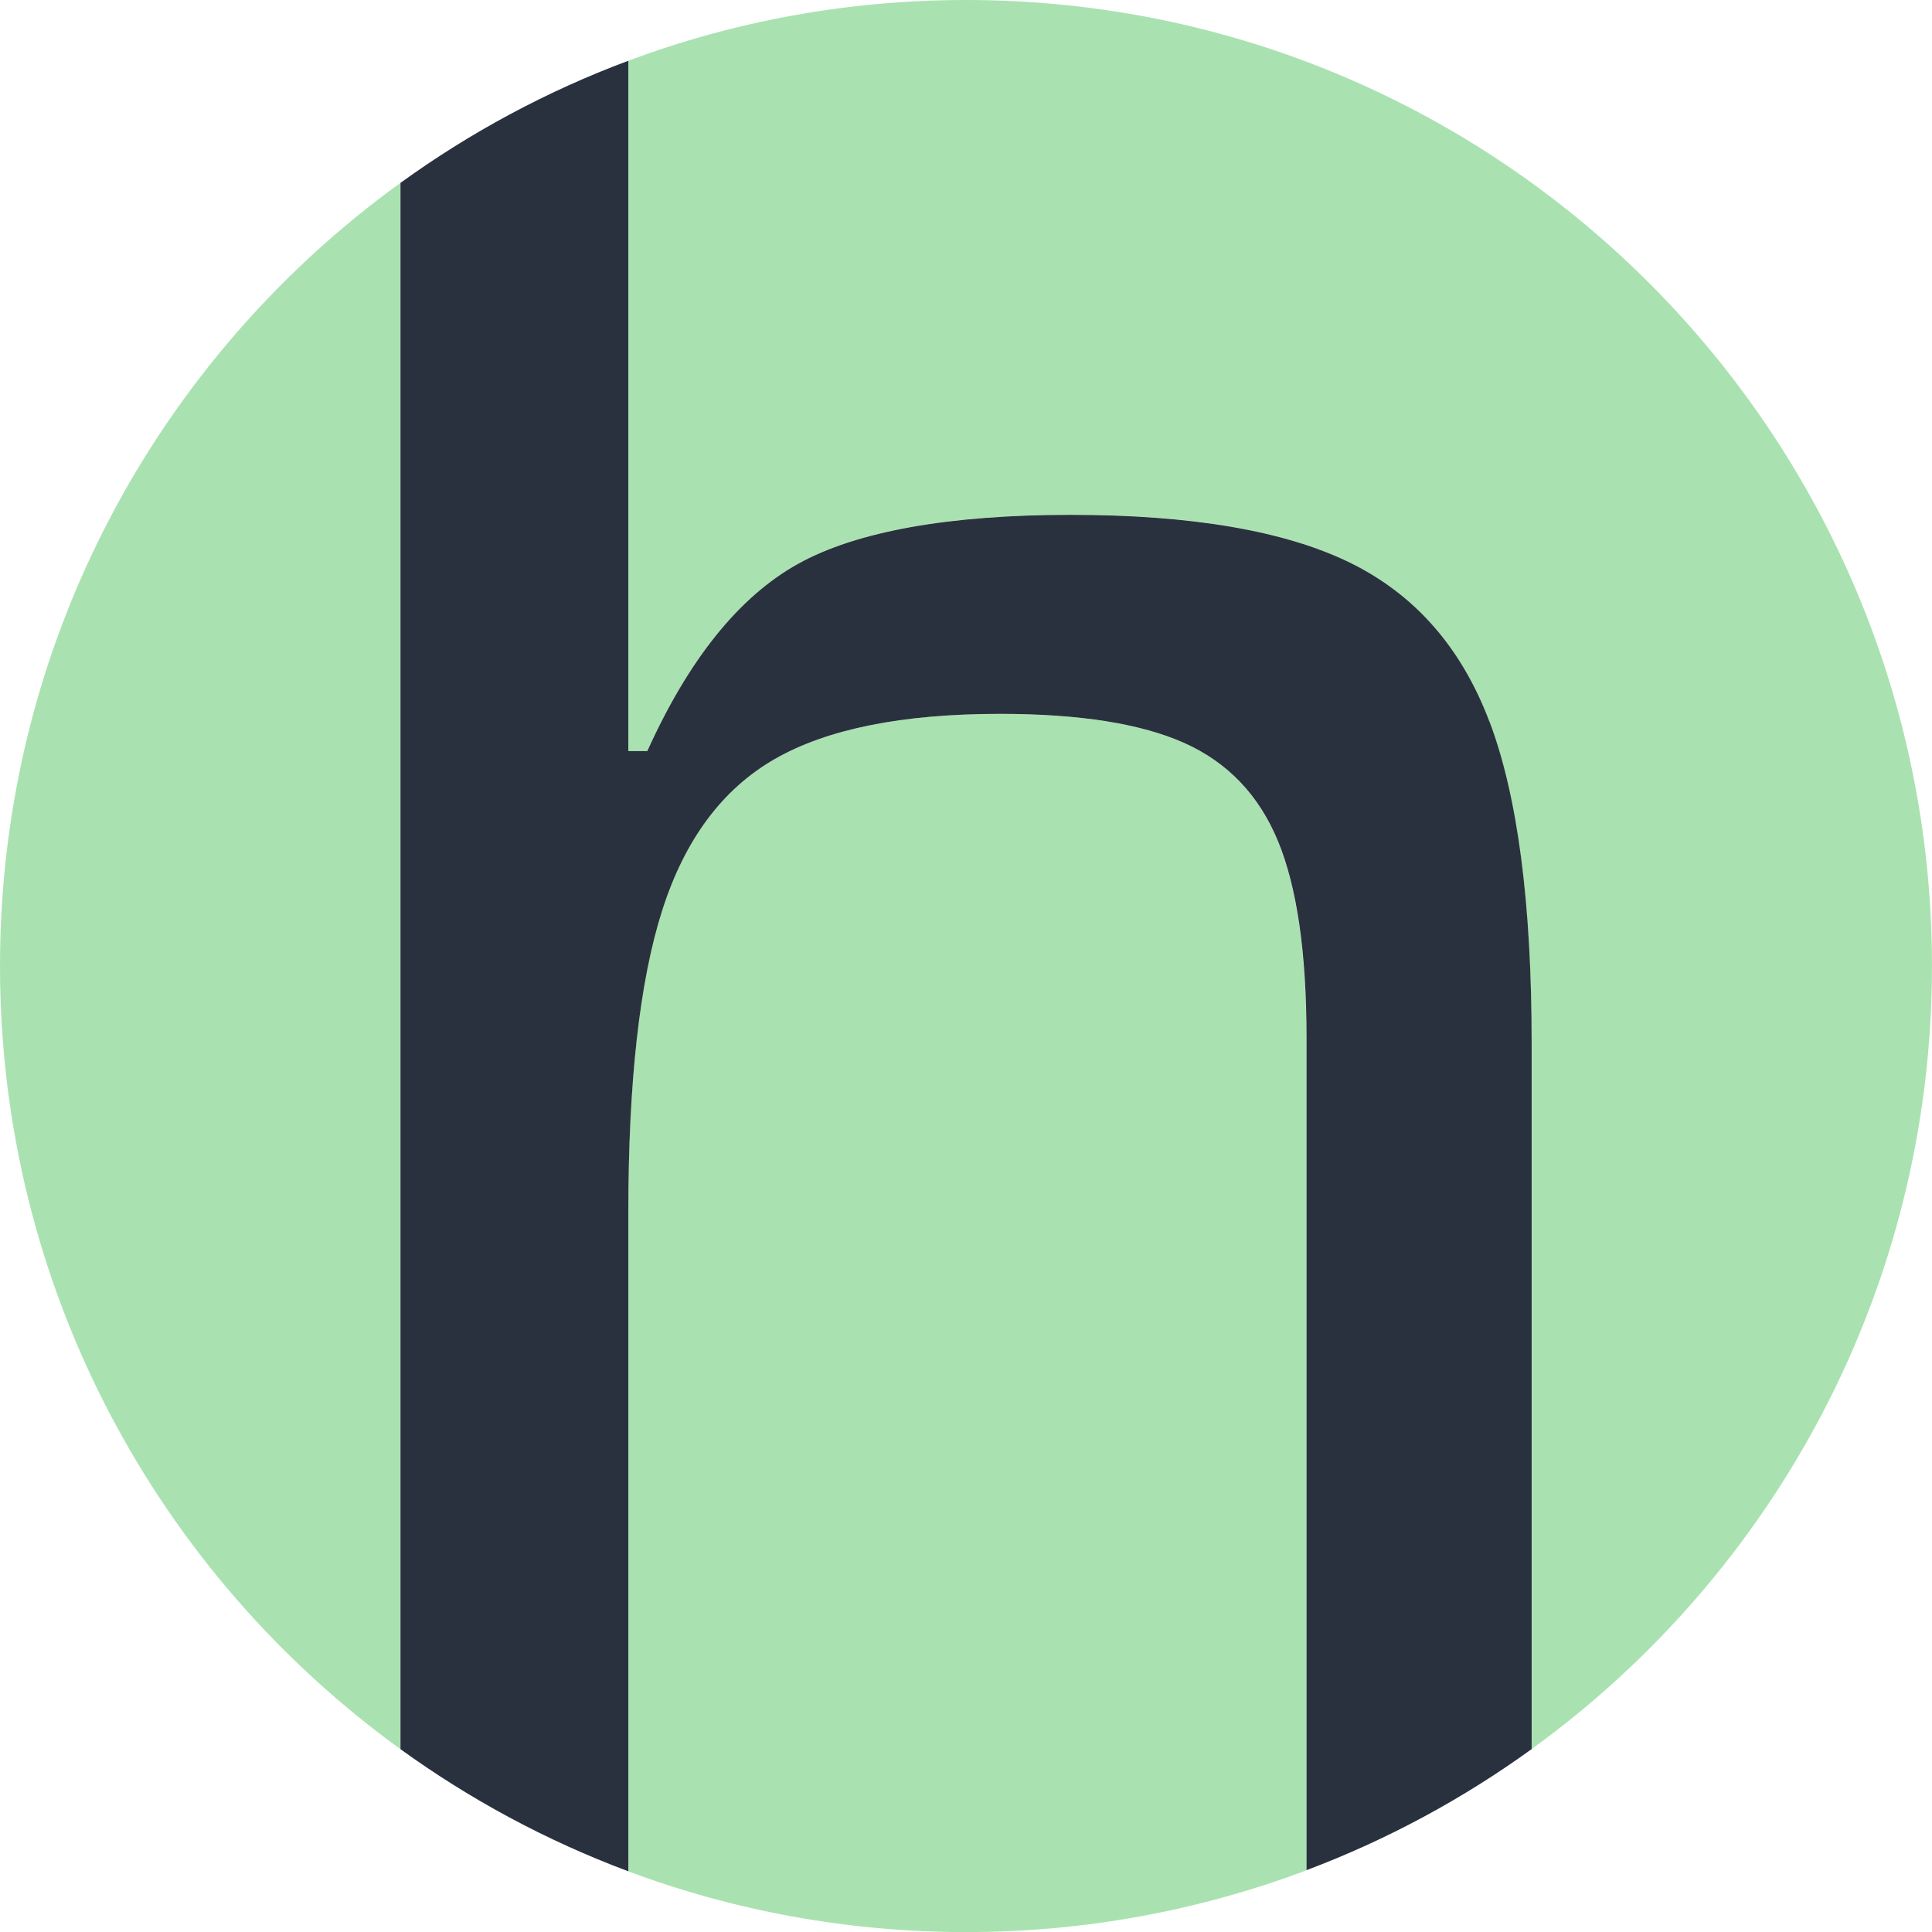
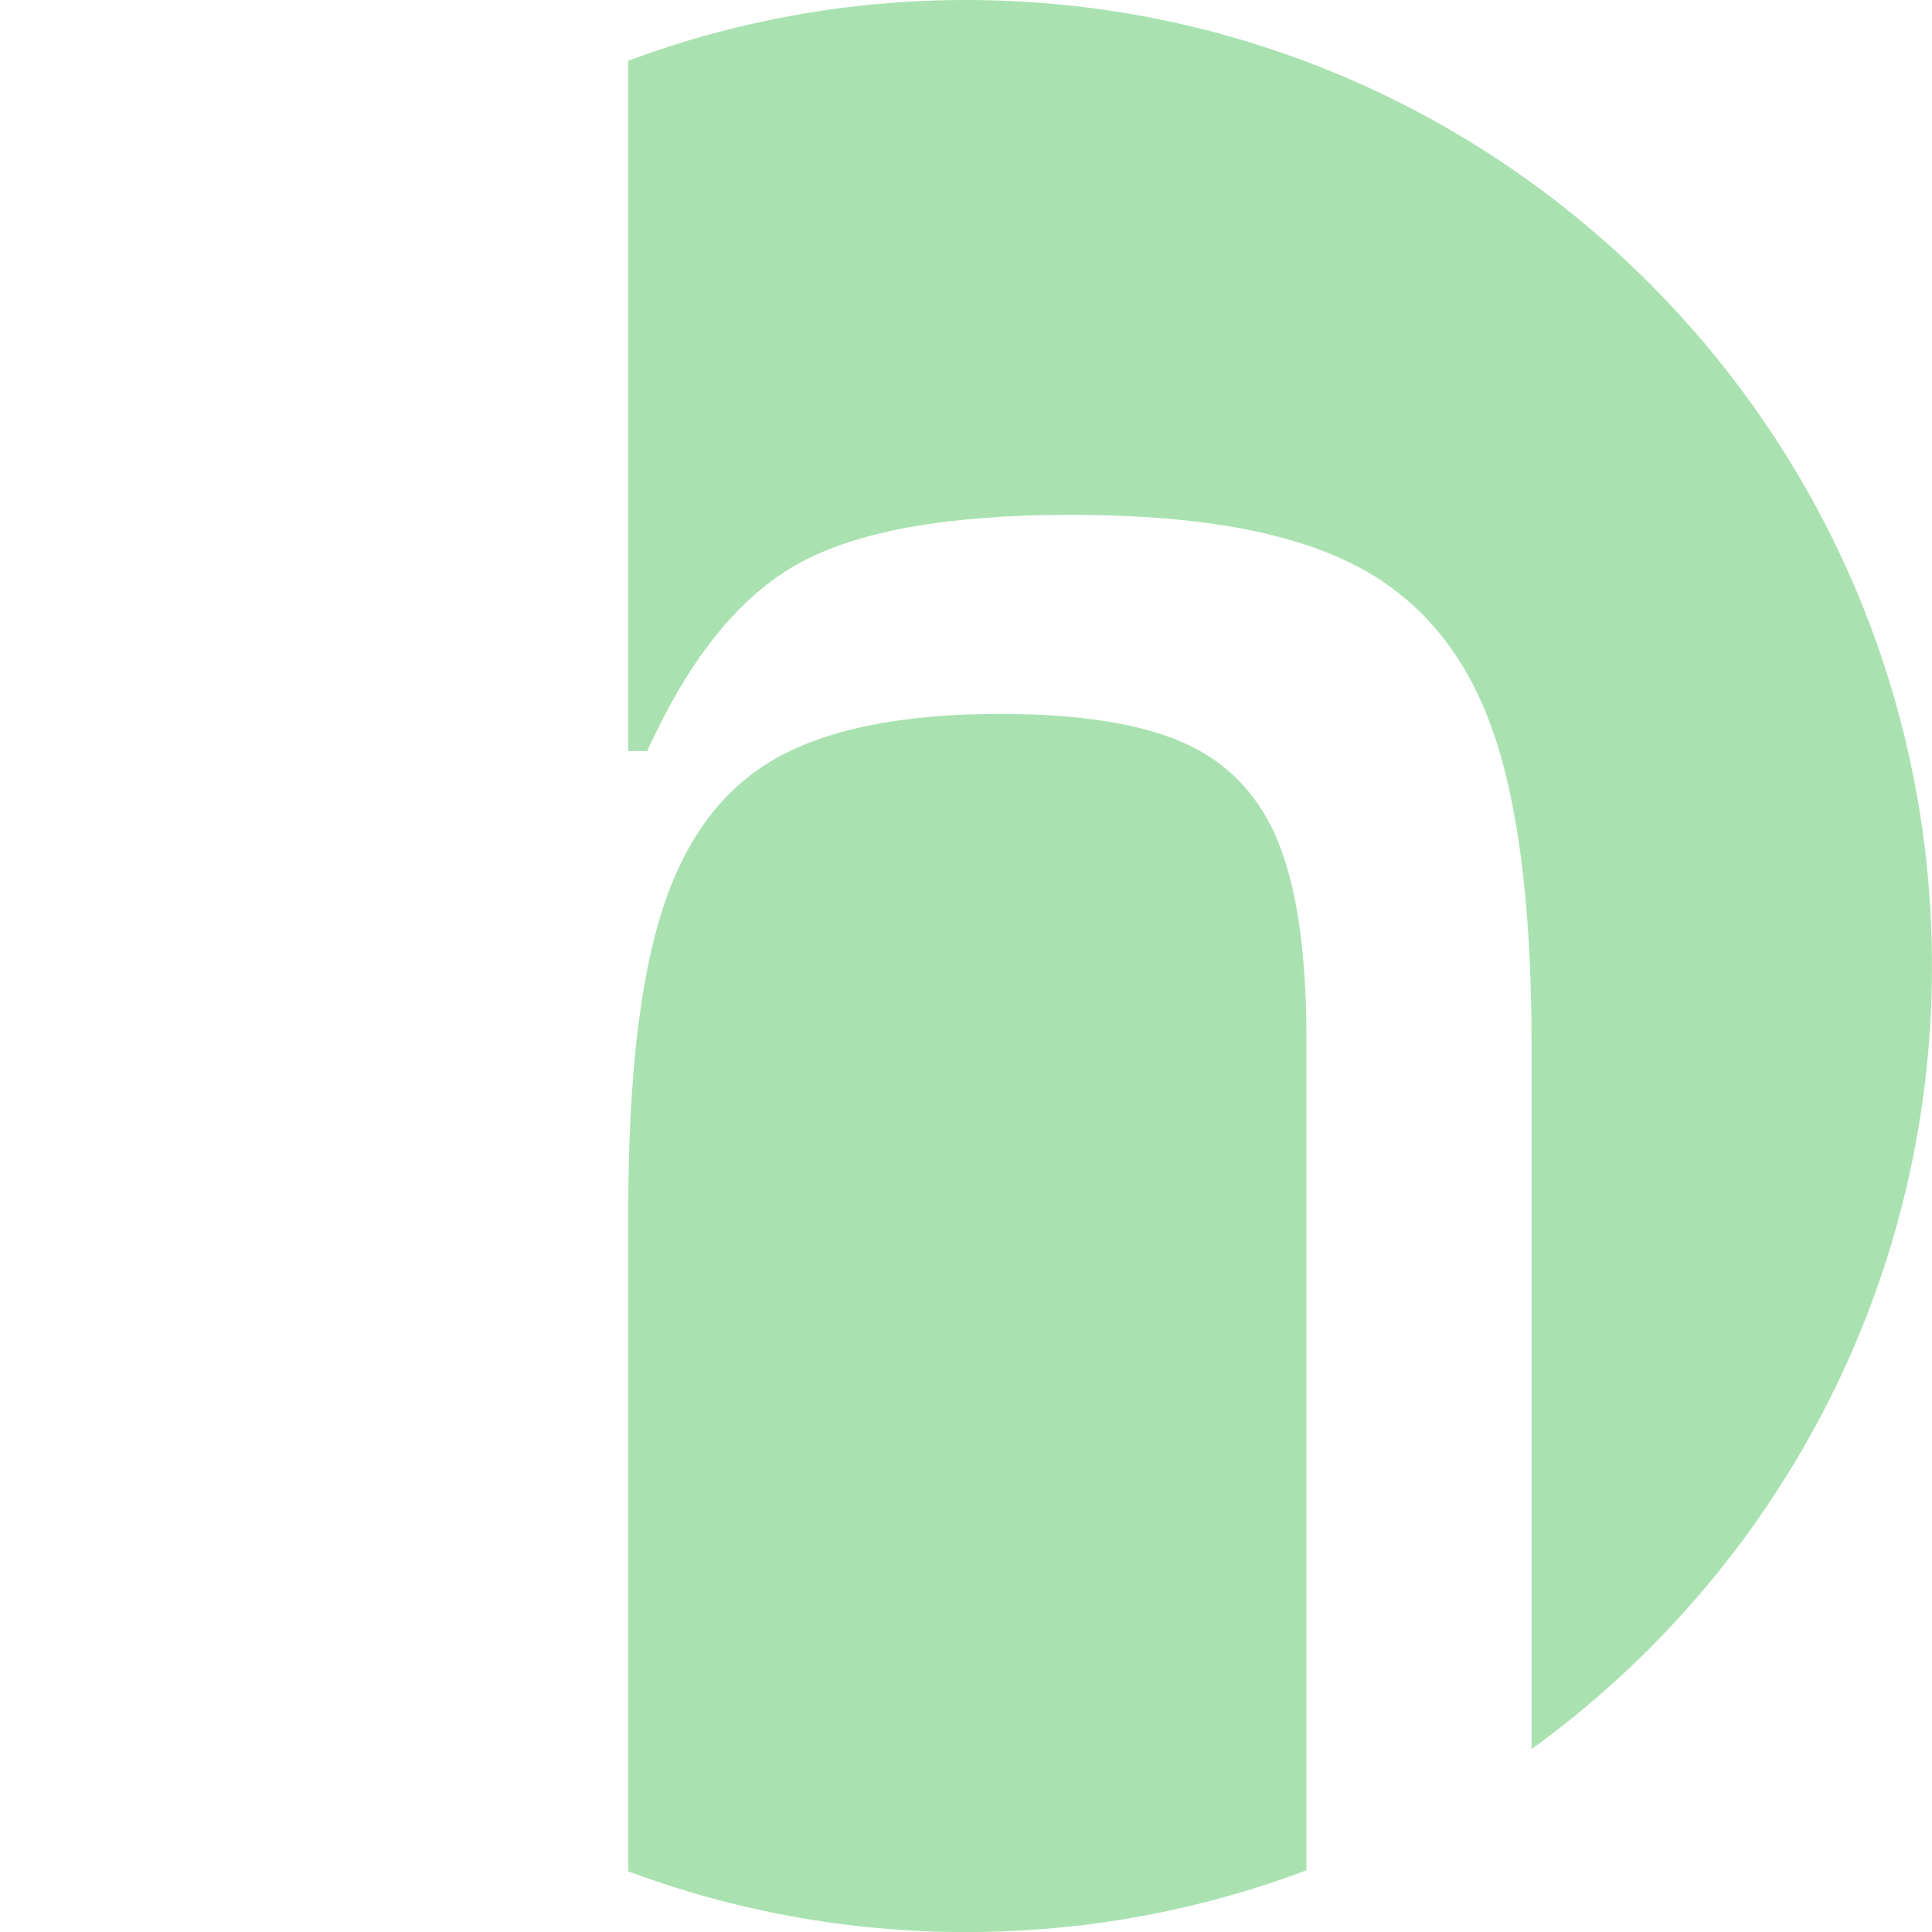
<svg xmlns="http://www.w3.org/2000/svg" id="layer1" data-name="layer1" viewBox="0 0 500 500">
  <defs>
    <style>
    .fix-color {
      fill: #2a313e !important;
    }
  </style>
  </defs>
  <g fill="#a9e2b0" stroke="none">
-     <path d="M0,250h0c0,83.41,40.85,157.26,103.63,202.67V47.33C40.85,92.74,0,166.59,0,250Z" />
    <path d="M330.73,217.72c-4.91-11.9-12.99-20.37-24.22-25.41-11.23-5.03-27.15-7.55-47.74-7.55-25.27,0-44.7,3.9-58.27,11.68-13.58,7.79-23.29,20.84-29.13,39.15-5.86,18.32-8.78,44.42-8.78,78.3v170.41c27.21,10.15,56.65,15.72,87.4,15.72h0c31.01,0,60.7-5.66,88.1-15.98v-215.47c0-21.98-2.46-38.91-7.37-50.82Z" />
    <path d="M250,0h0c-30.75,0-60.19,5.56-87.4,15.72v178.65h4.91c10.76-23.8,23.75-39.94,38.96-48.42,15.2-8.47,38.72-12.71,70.55-12.71s55.46,4.12,72.31,12.36c16.85,8.24,28.89,21.98,36.15,41.21,7.25,19.23,10.88,46.94,10.88,83.1v182.76c62.78-45.42,103.63-119.27,103.63-202.67h0C500,111.93,388.07,0,250,0Z" />
  </g>
  <g fill="#2a313e" stroke="none">
-     <path fill="#2a313e" class="fix-color" d="M385.49,186.81c-7.26-19.23-19.31-32.97-36.15-41.21-16.85-8.24-40.96-12.36-72.31-12.36s-55.35,4.24-70.55,12.71c-15.21,8.48-28.2,24.62-38.96,48.42h-4.91V15.72c-21.16,7.9-40.97,18.58-58.97,31.61v405.35c18,13.02,37.81,23.71,58.97,31.61v-170.41c0-33.88,2.92-59.98,8.78-78.3,5.85-18.31,15.55-31.36,29.13-39.15,13.57-7.78,33-11.68,58.27-11.68,20.59,0,36.51,2.52,47.74,7.55,11.23,5.04,19.31,13.51,24.22,25.41,4.91,11.91,7.37,28.85,7.37,50.82v215.47c20.9-7.87,40.46-18.46,58.27-31.34v-182.76c0-36.17-3.63-63.87-10.88-83.1Z" />
-   </g>
+     </g>
</svg>